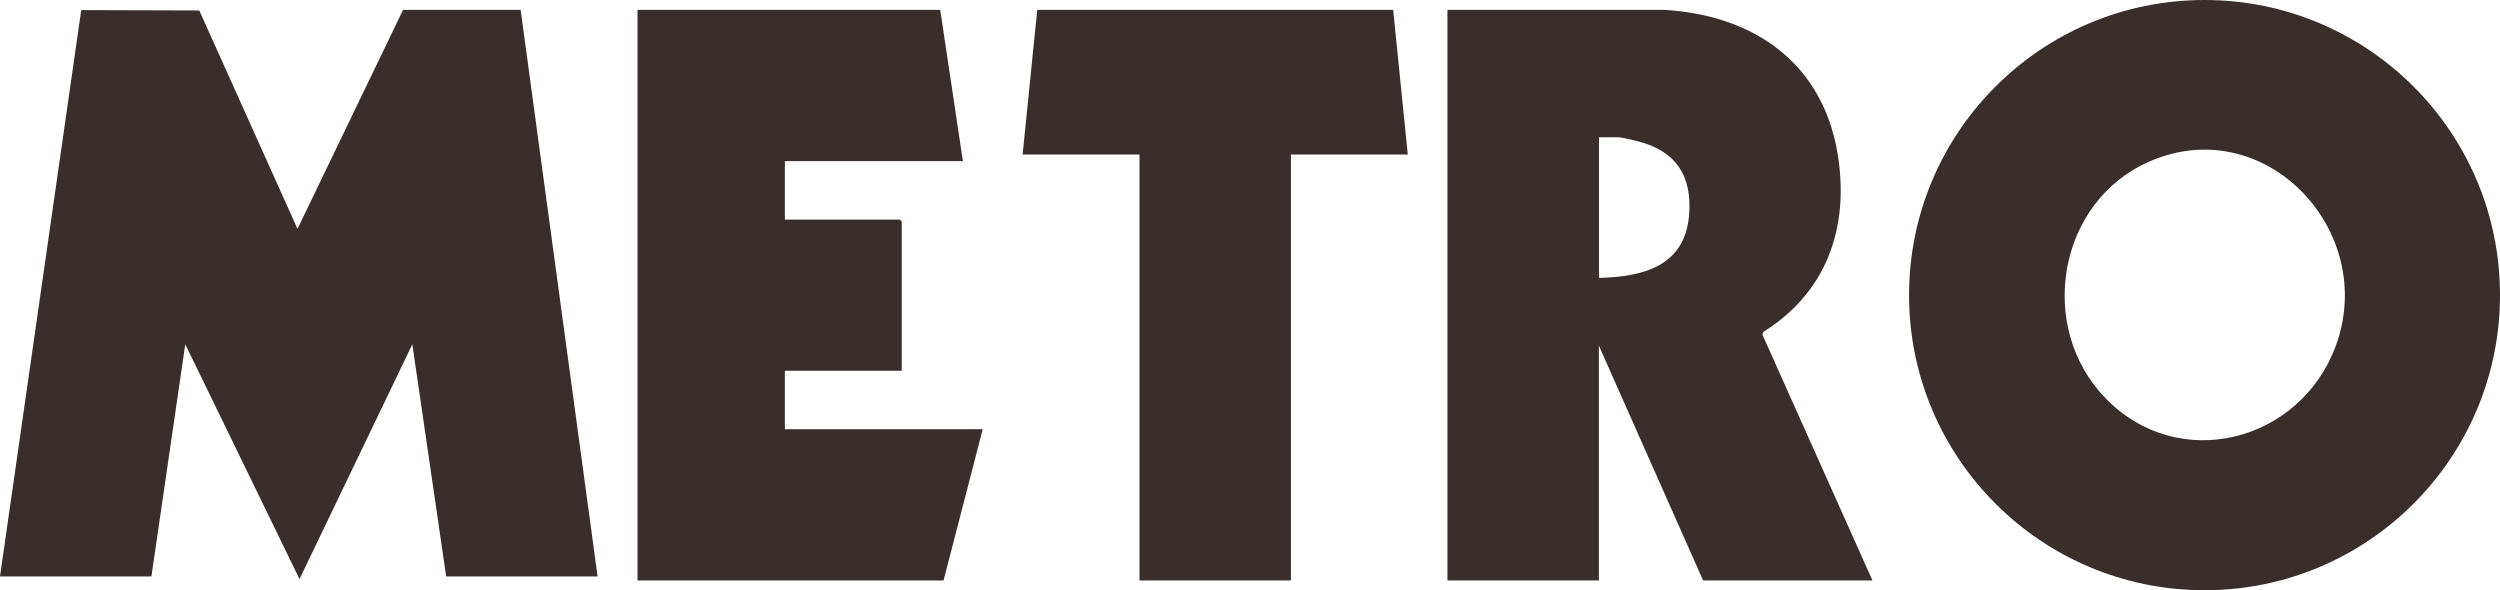
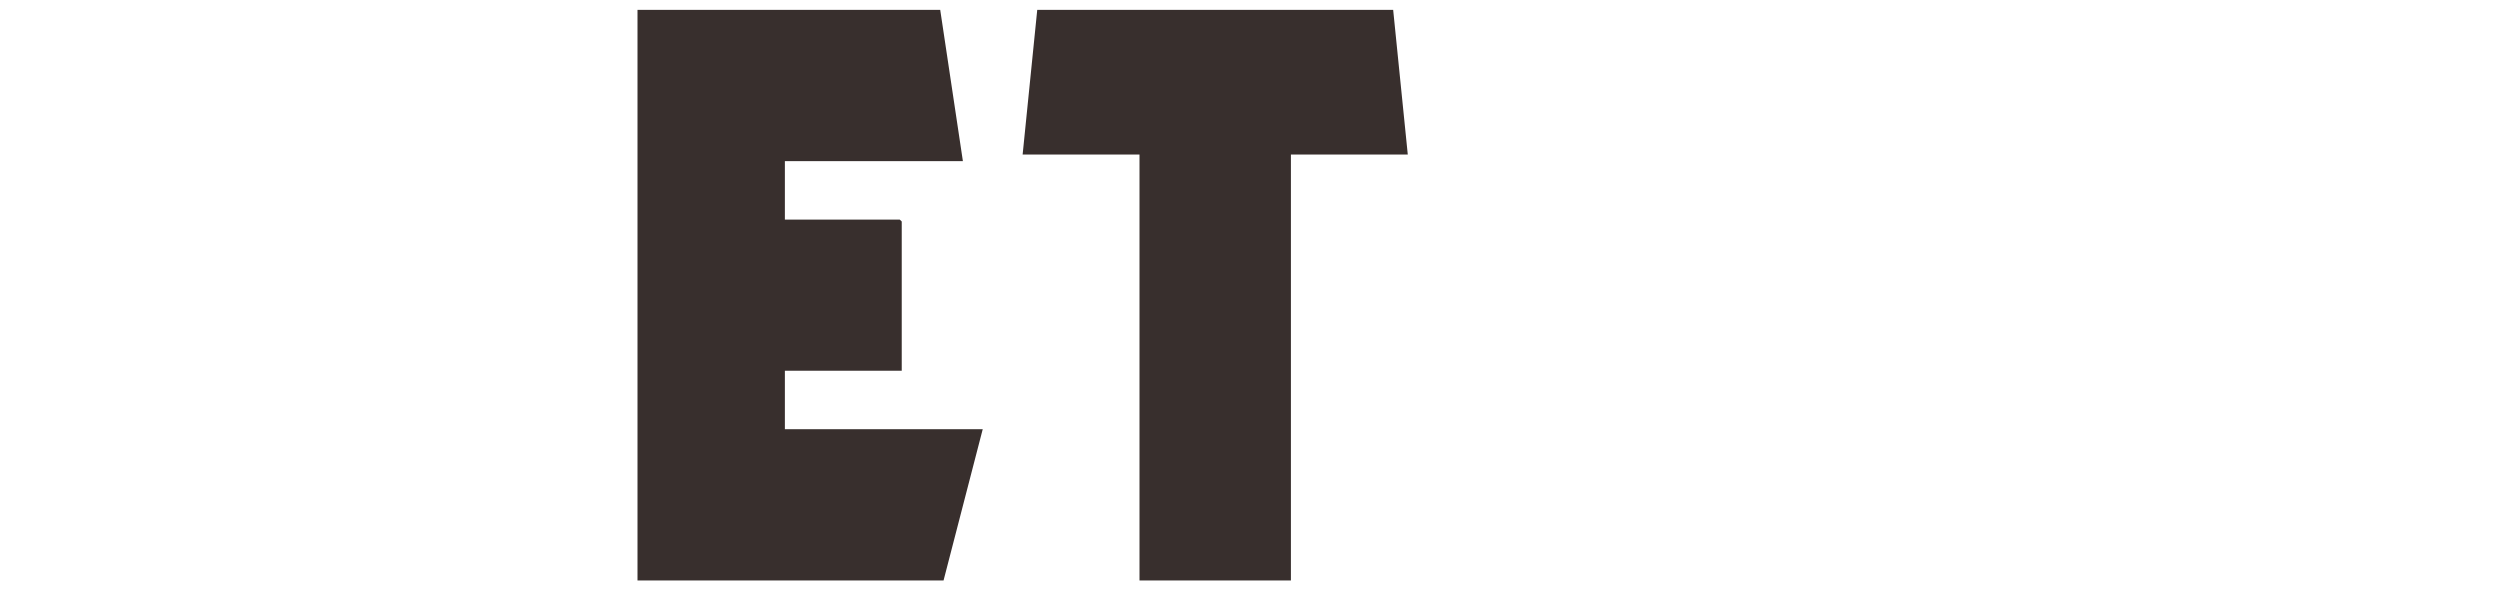
<svg xmlns="http://www.w3.org/2000/svg" id="Layer_1" version="1.1" viewBox="0 0 2105.1 497.1">
  <defs>
    <style>
      .st0 {
        fill: #382f2d;
      }
    </style>
  </defs>
-   <polygon class="st0" points="0 485.4 68.4 8.5 167.8 8.8 250.5 192.7 339.4 8.3 438.4 8.3 503.2 485.4 375.7 485.4 347.2 289.9 252.2 487.6 156 289.9 127.5 485.4 0 485.4" />
  <polygon class="st0" points="791.7 8.3 810.8 135.7 660.9 135.7 660.9 184.9 757.6 184.9 759.3 186.5 759.3 312.2 660.9 312.2 660.9 361.4 827.5 361.4 794.5 488.8 536.8 488.8 536.8 8.3 791.7 8.3" />
  <polygon class="st0" points="1173.1 8.3 1185.4 130.1 1087 130.1 1087 488.8 959.5 488.8 959.5 130.1 861.1 130.1 873.4 8.3 1173.1 8.3" />
-   <path class="st0" d="M1856.3,0c-137.4,0-248.8,111.3-248.8,248.5s111.4,248.5,248.8,248.5,248.8-111.3,248.8-248.5S1993.7,0,1856.3,0ZM1966.8,291.3c-29.9,81-132.2,107.6-193.9,44-58.4-60.2-40.1-165.9,37.2-199.4,97.2-42.2,192.4,58.5,156.7,155.4Z" />
-   <path class="st0" d="M1483.9,281.5l1.1-2.2c45.2-28.1,67.1-73.1,64.8-126.3-3.8-88.3-61.6-139.3-148.1-144.7h-182.9v480.5h127.5v-197.8l87.8,197.8h142.6l-92.8-207.3ZM1422.3,180.8c-3.4,43.2-38.4,52.3-75.9,53.2v-118.4h16.2c3.1,0,13,2.5,16.7,3.4,31.8,8.2,45.6,28.9,43,61.8Z" />
</svg>